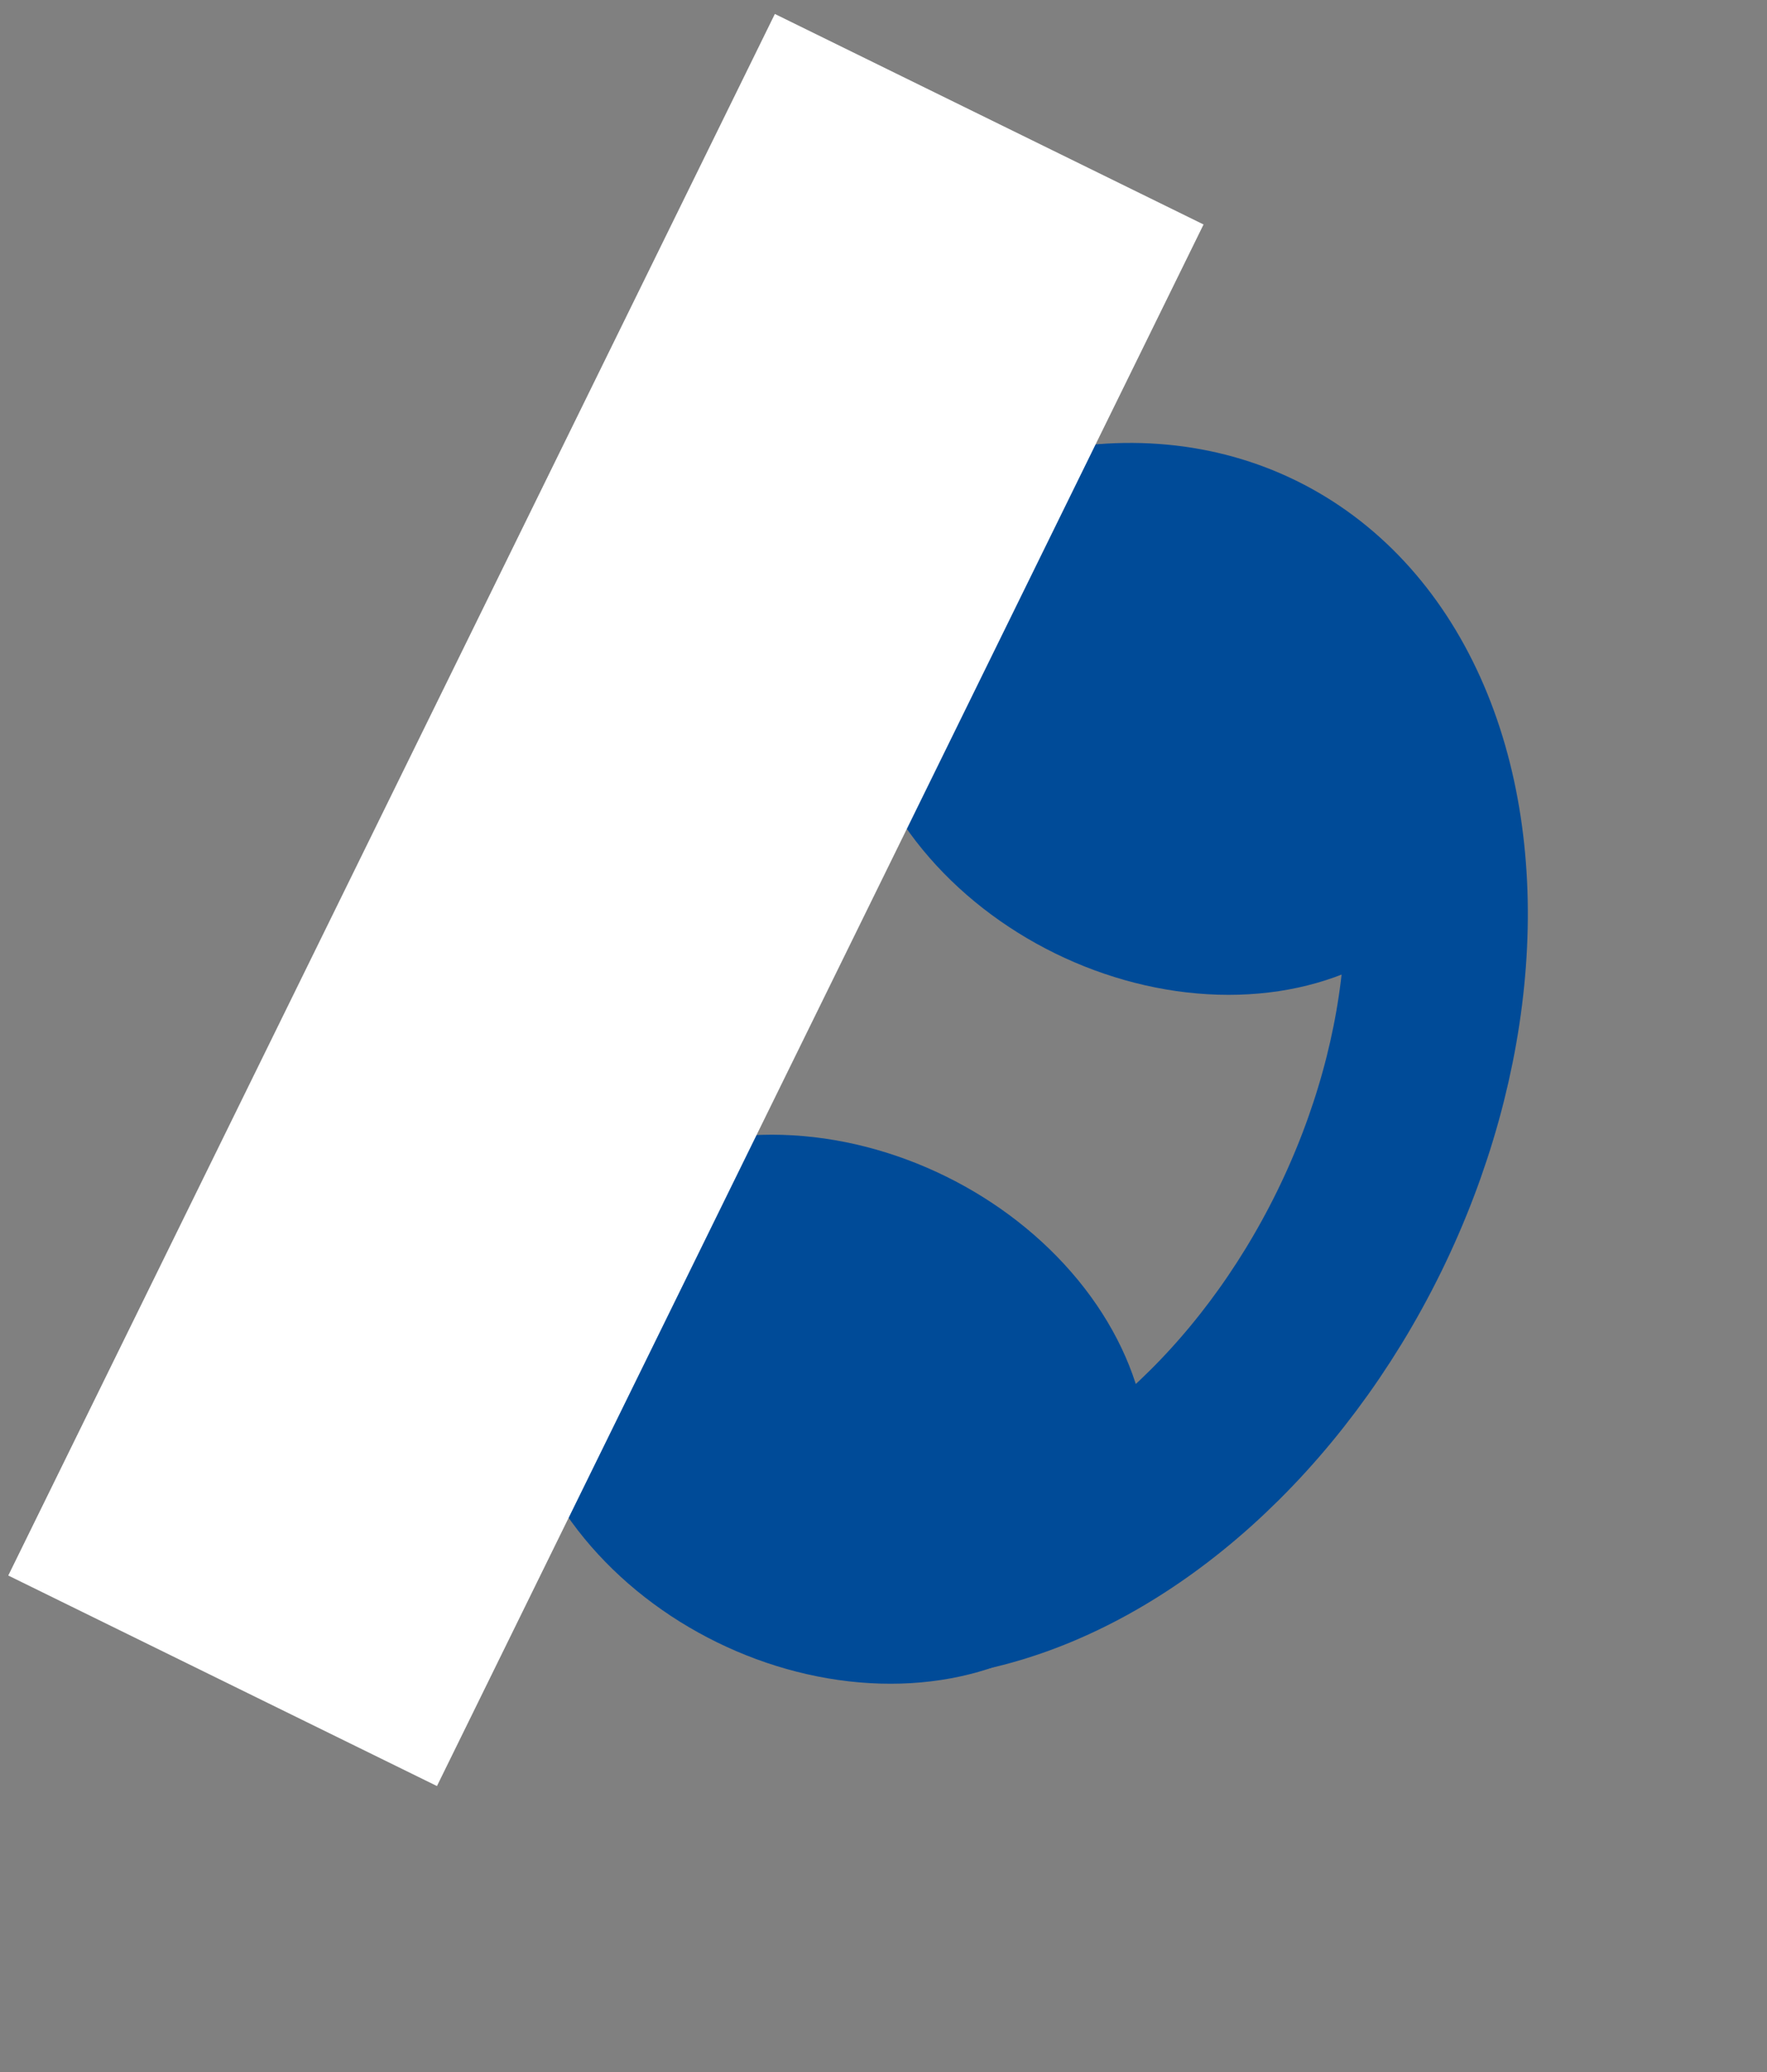
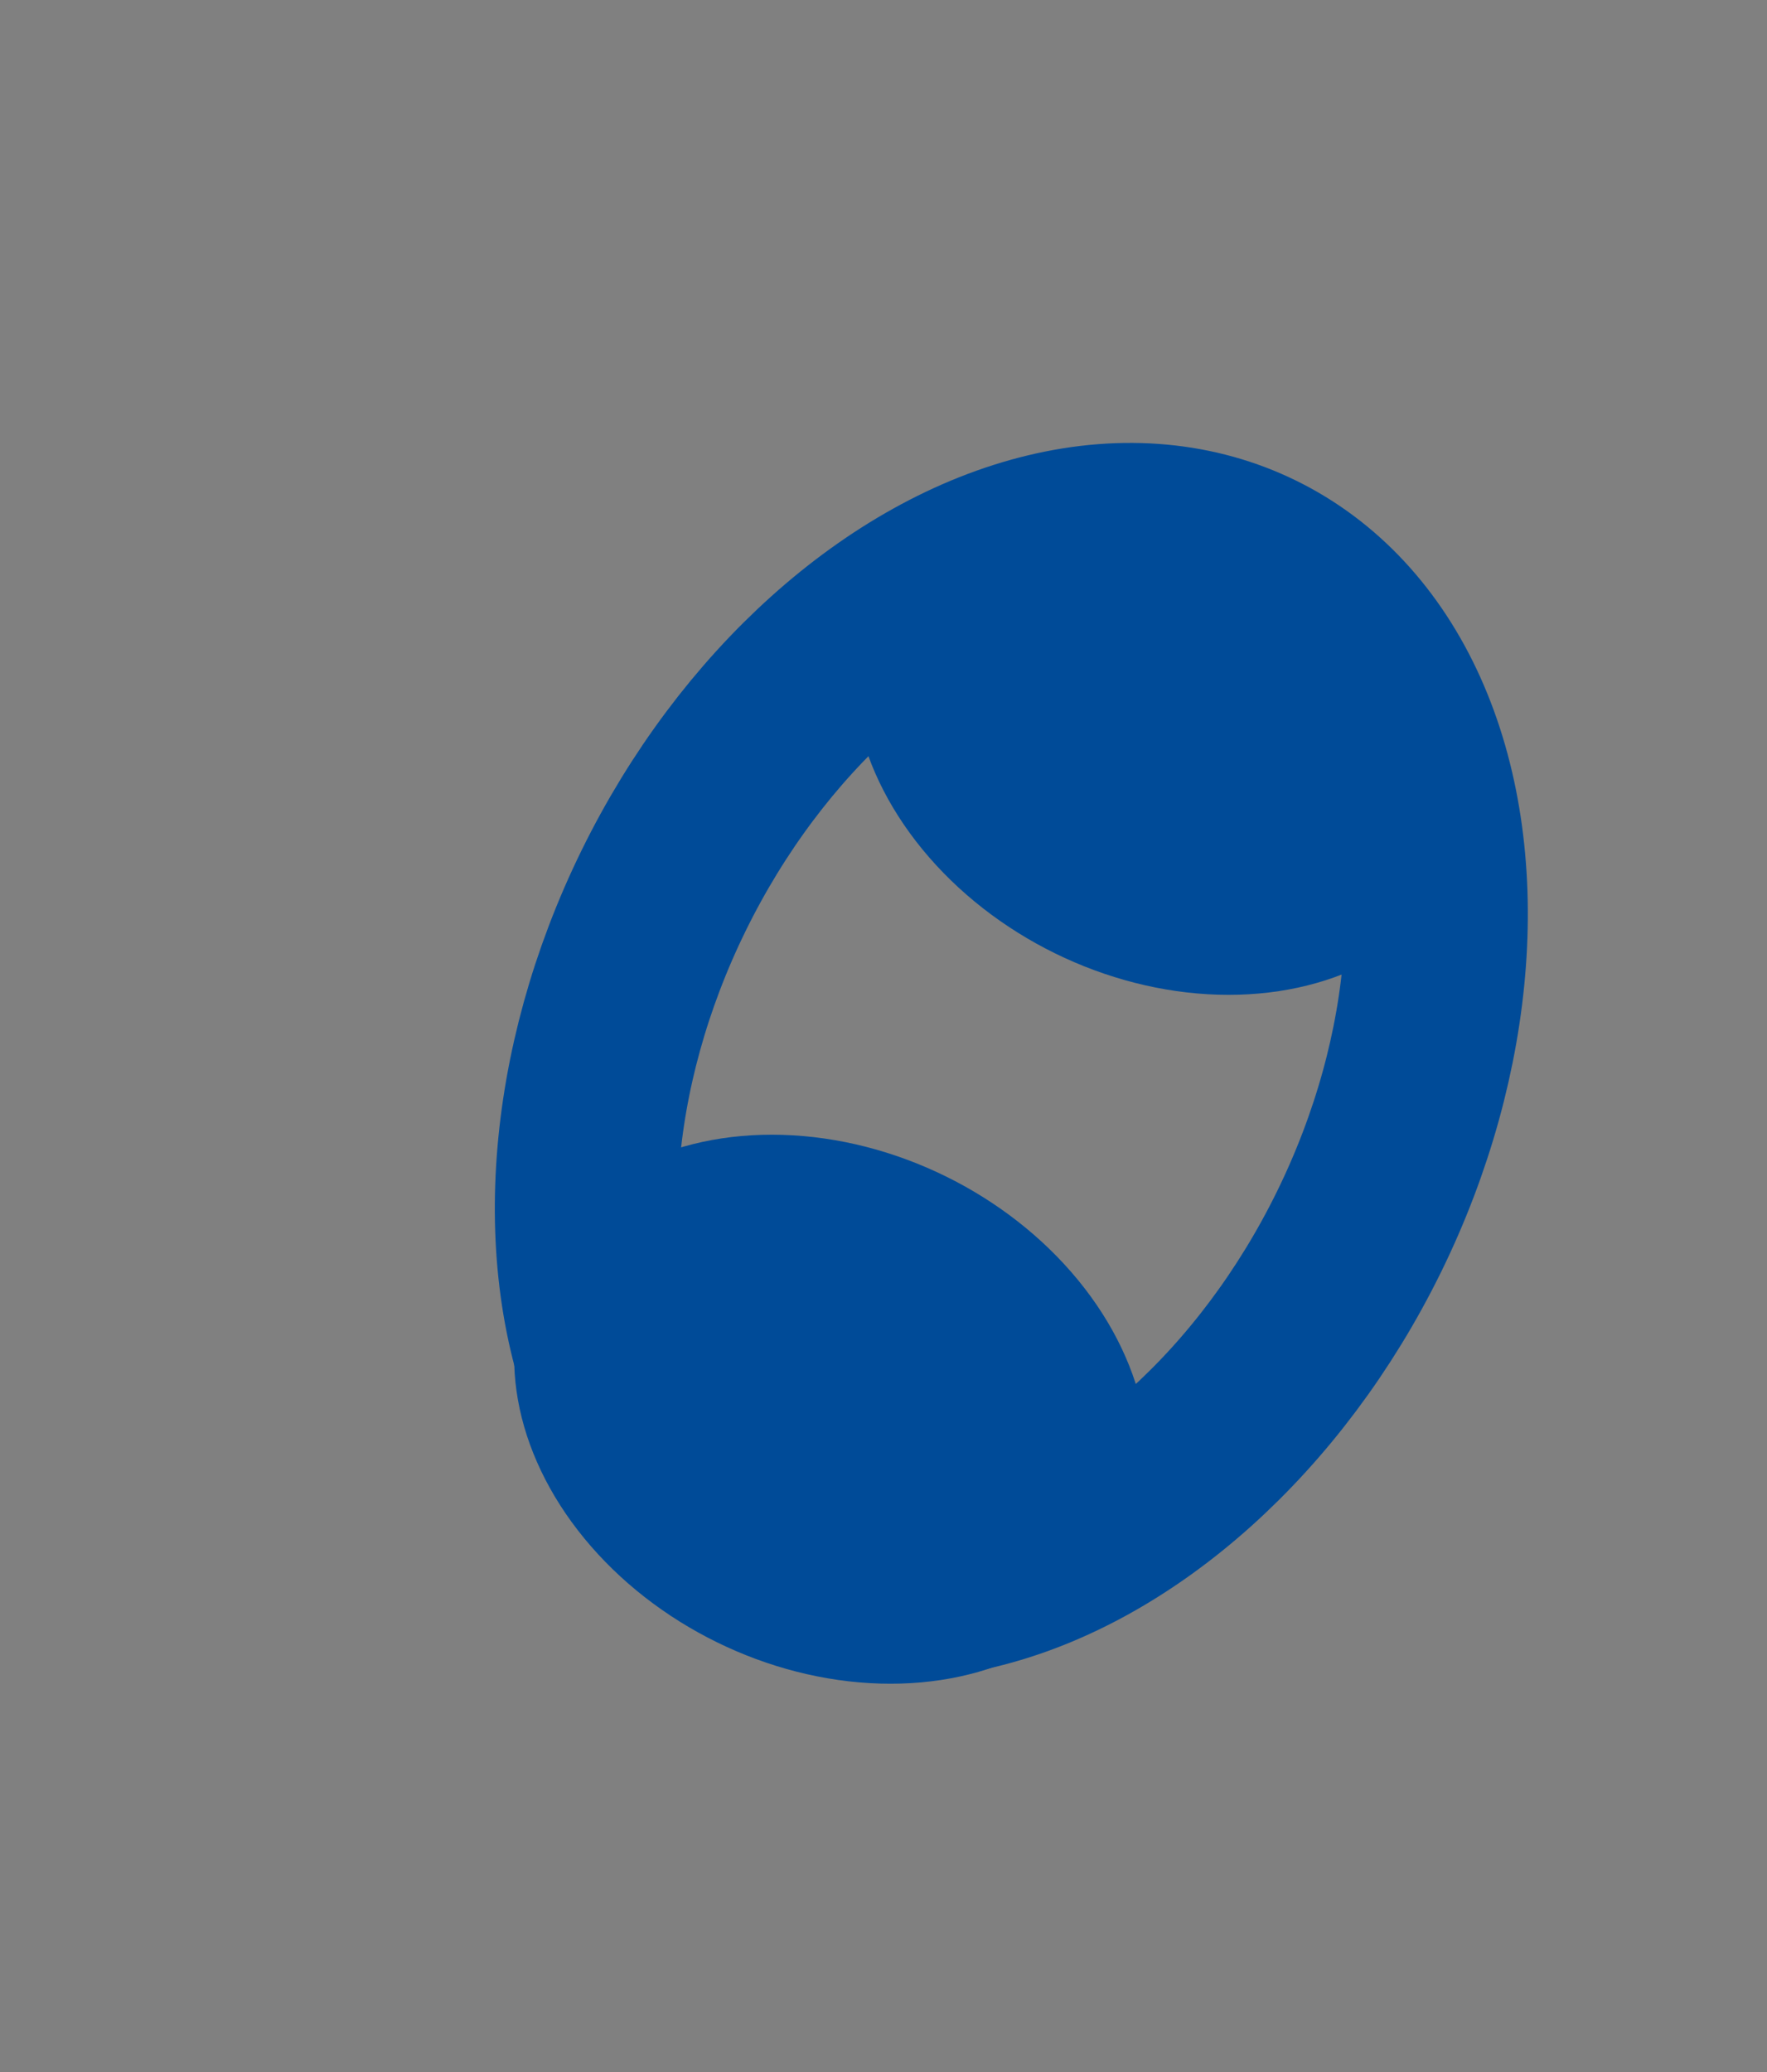
<svg xmlns="http://www.w3.org/2000/svg" width="29" height="34" viewBox="0 0 29 34" fill="none">
  <rect x="0" y="0" width="29" height="34" fill="#808080" stroke="none" />
  <ellipse rx="5.403" ry="4.257" transform="matrix(0.898 0.441 -0.441 0.898 13.641 23.124)" fill="#004B98" />
  <ellipse cx="19.191" cy="11.822" rx="5.403" ry="4.257" transform="rotate(26.151 19.191 11.822)" fill="#004B98" />
  <ellipse cx="16.598" cy="17.413" rx="6.356" ry="9.111" transform="rotate(26.151 16.598 17.413)" stroke="#004B98" stroke-width="3" />
-   <rect x="12.717" y="0.229" width="7.838" height="28.546" transform="rotate(26.151 12.717 0.229)" fill="white" />
</svg>